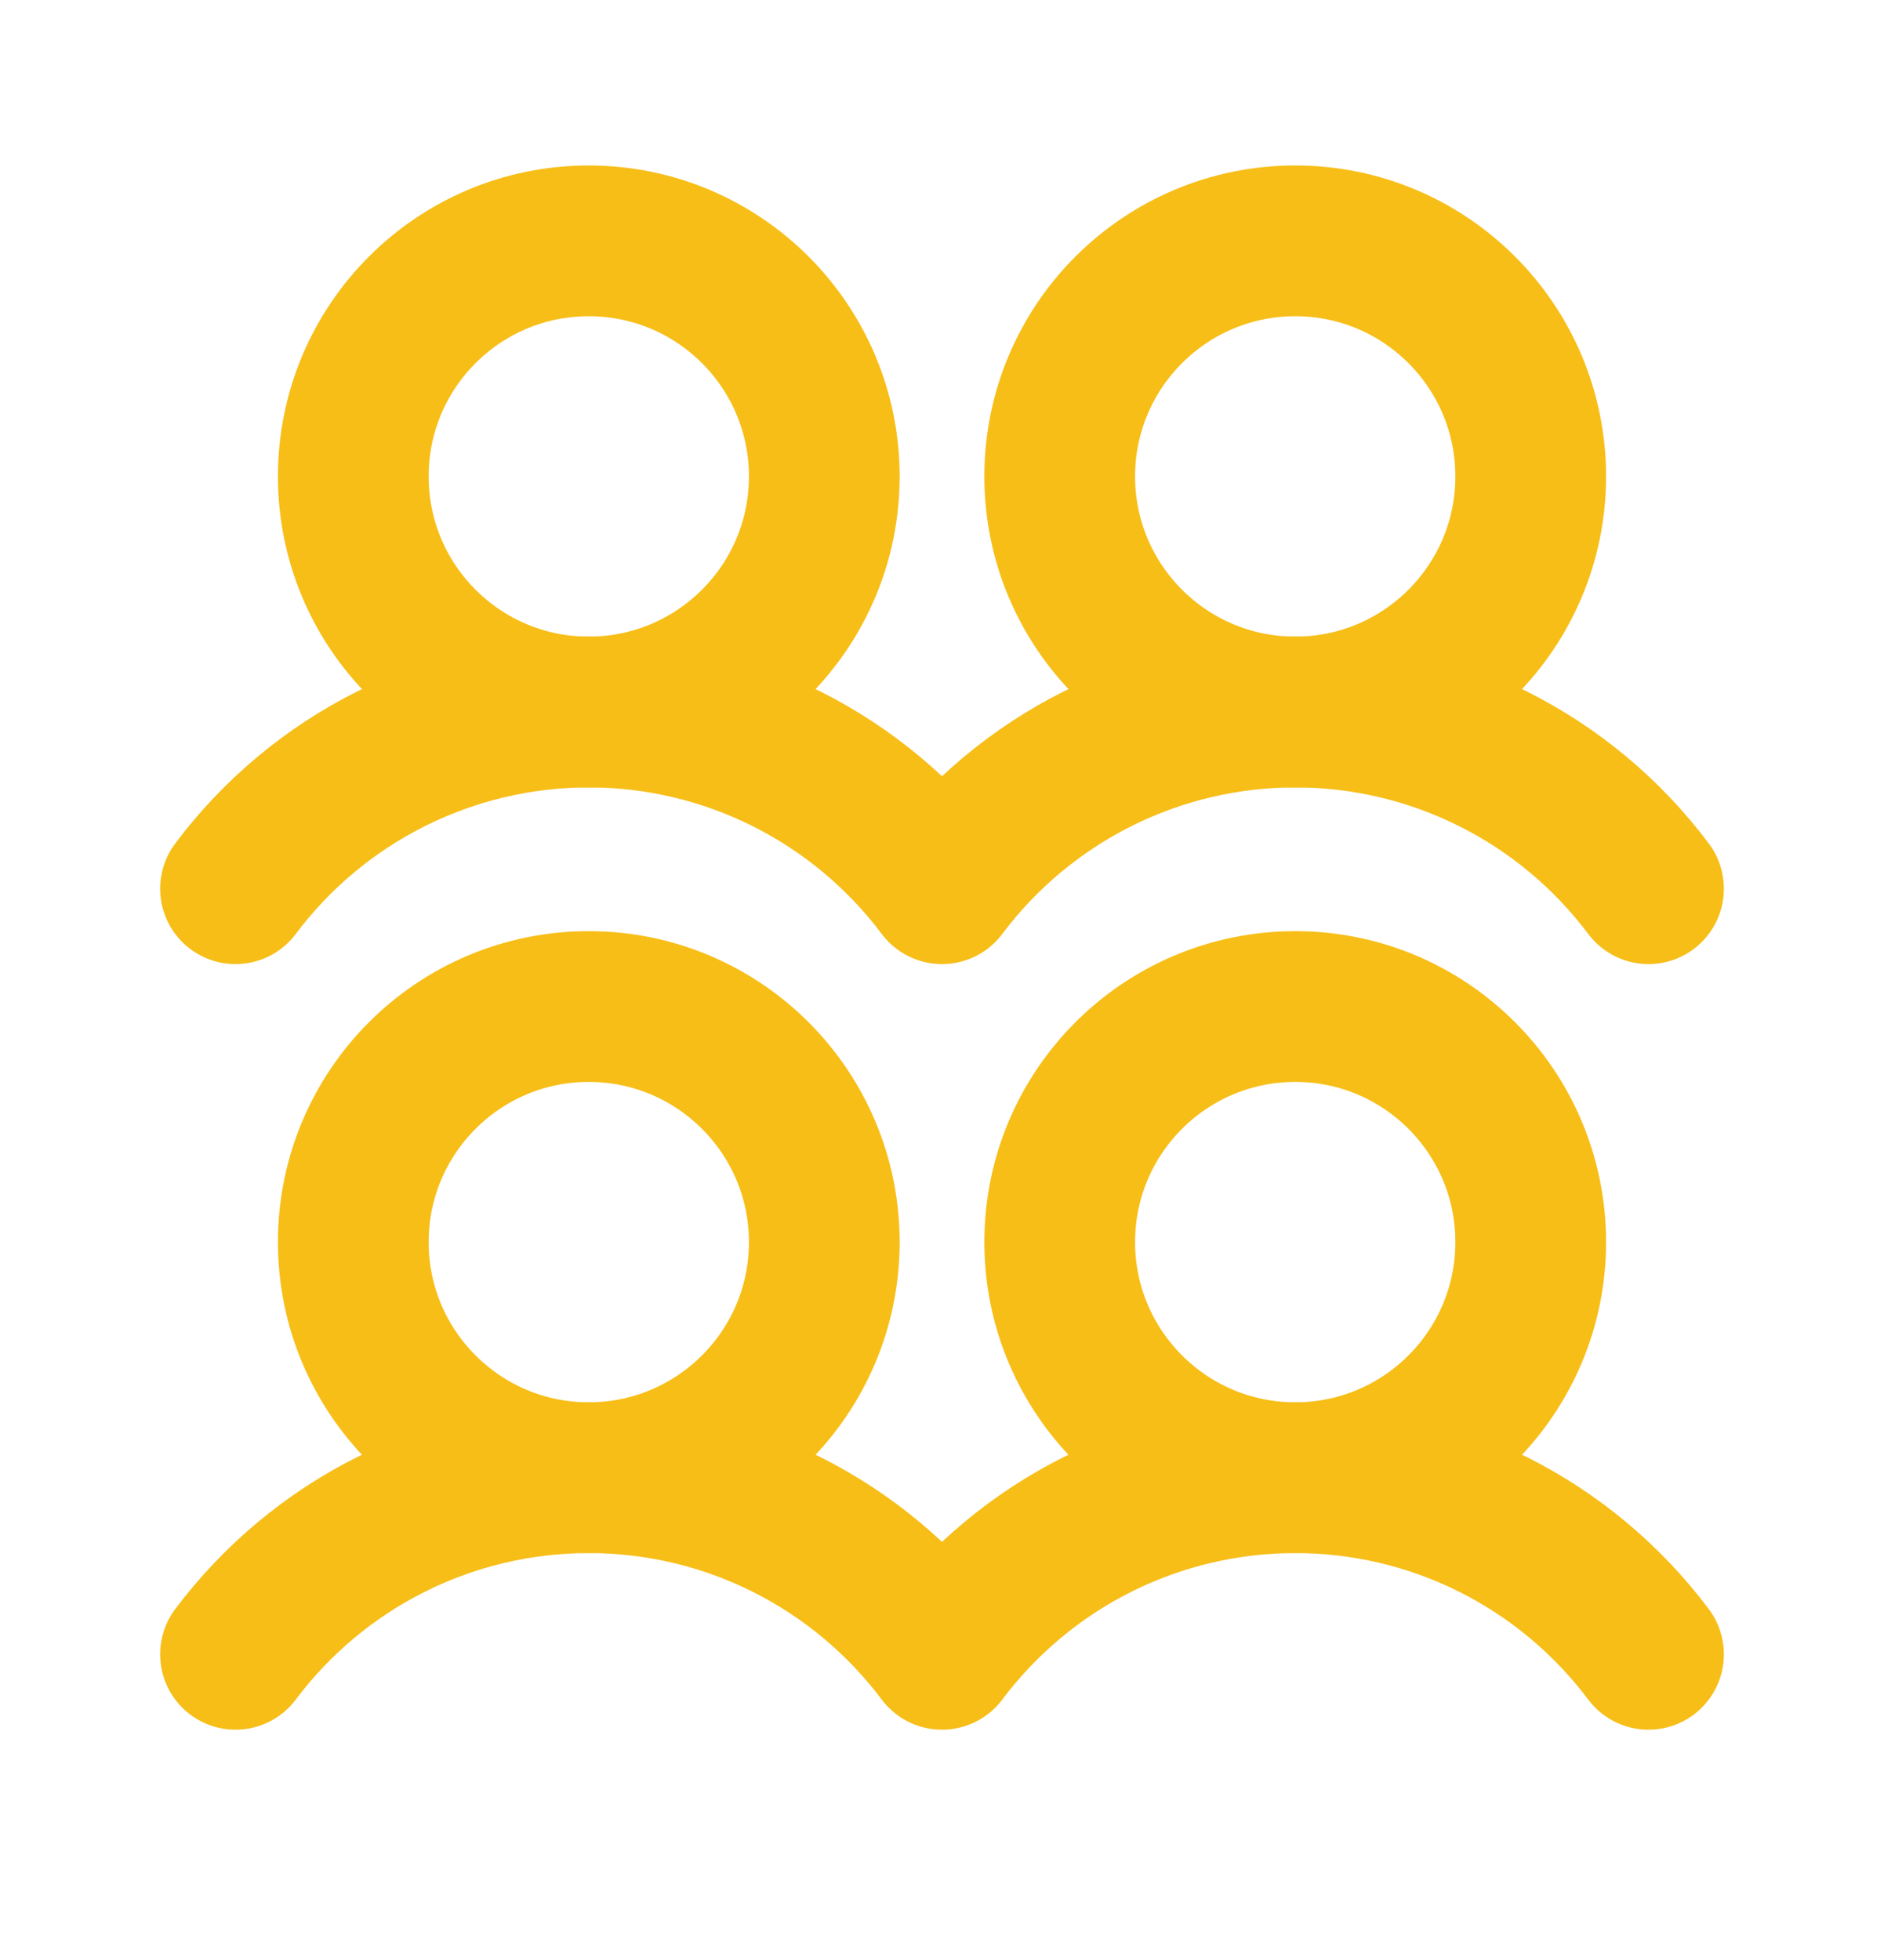
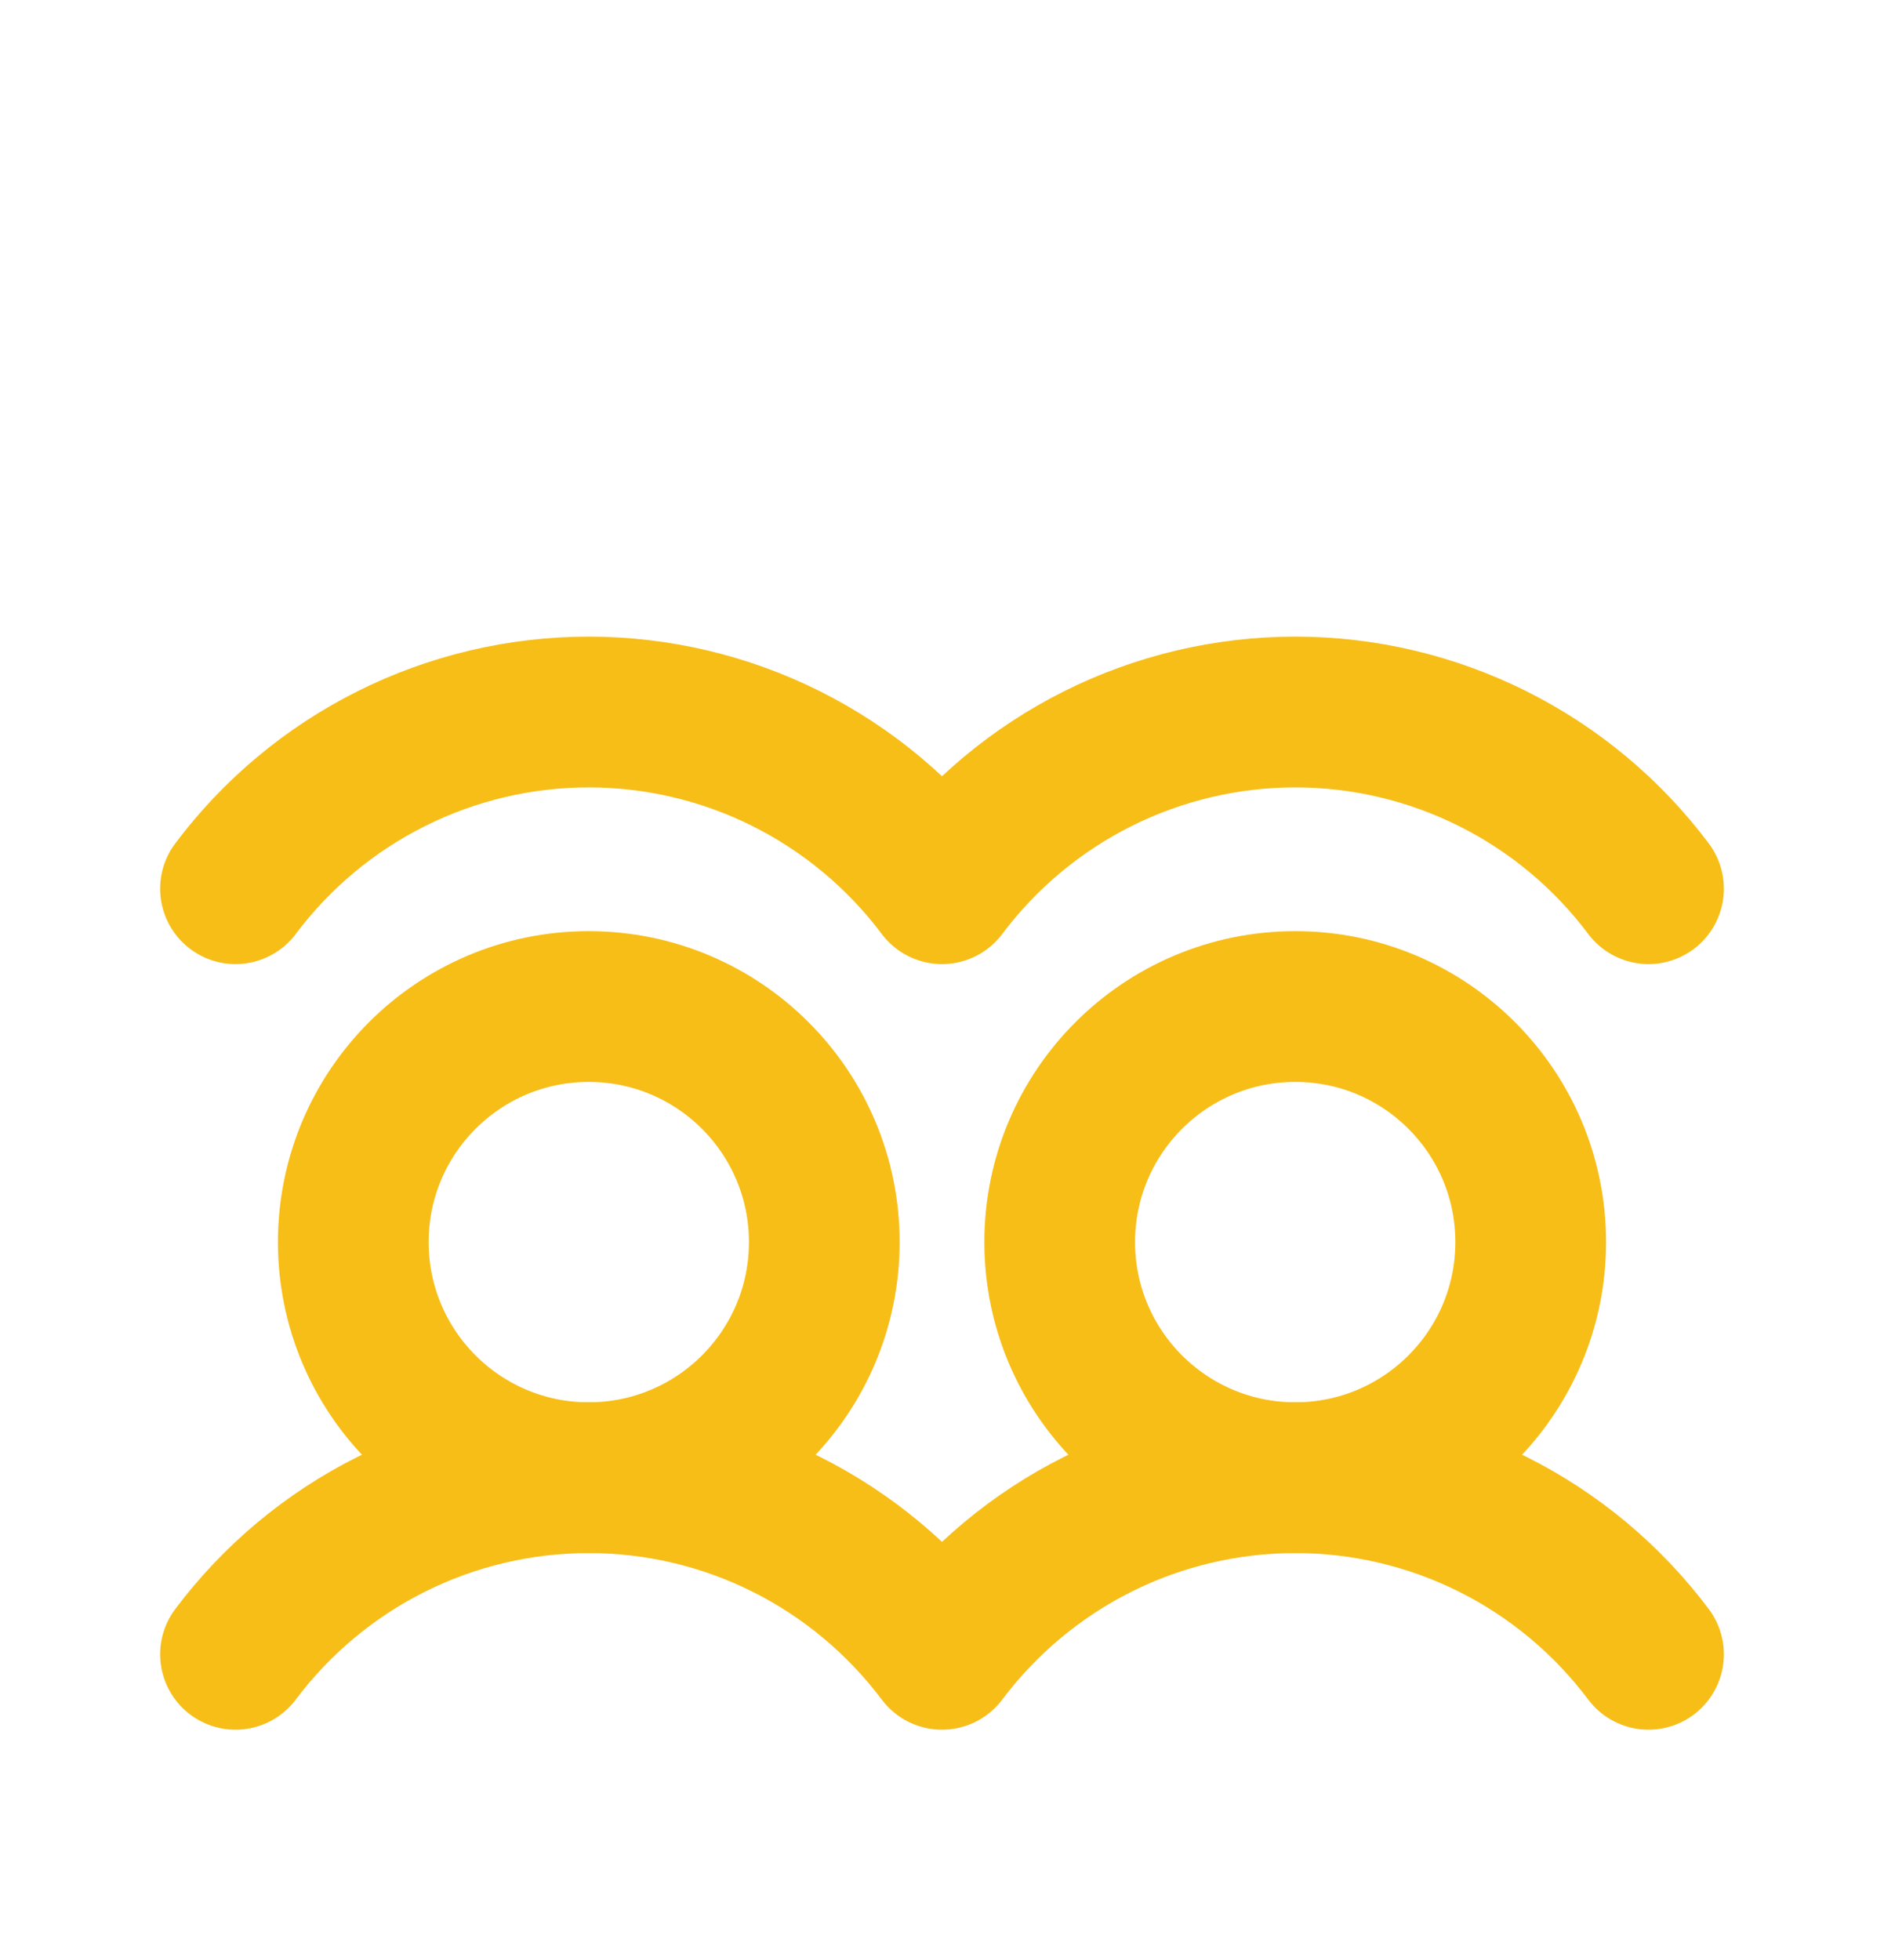
<svg xmlns="http://www.w3.org/2000/svg" width="25" height="26" viewBox="0 0 25 26" fill="none">
  <path d="M7.812 19.602C9.538 19.602 10.938 18.203 10.938 16.477C10.938 14.751 9.538 13.352 7.812 13.352C6.087 13.352 4.688 14.751 4.688 16.477C4.688 18.203 6.087 19.602 7.812 19.602Z" stroke="#F7BE18" stroke-width="2" stroke-linecap="round" stroke-linejoin="round" />
-   <path d="M7.812 9.445C9.538 9.445 10.938 8.046 10.938 6.32C10.938 4.594 9.538 3.195 7.812 3.195C6.087 3.195 4.688 4.594 4.688 6.32C4.688 8.046 6.087 9.445 7.812 9.445Z" stroke="#F7BE18" stroke-width="2" stroke-linecap="round" stroke-linejoin="round" />
  <path d="M17.188 19.602C18.913 19.602 20.312 18.203 20.312 16.477C20.312 14.751 18.913 13.352 17.188 13.352C15.462 13.352 14.062 14.751 14.062 16.477C14.062 18.203 15.462 19.602 17.188 19.602Z" stroke="#F7BE18" stroke-width="2" stroke-linecap="round" stroke-linejoin="round" />
  <path d="M3.125 21.945C3.671 21.218 4.378 20.627 5.192 20.22C6.006 19.813 6.903 19.602 7.812 19.602C8.722 19.602 9.619 19.813 10.433 20.22C11.246 20.627 11.954 21.218 12.5 21.945C13.046 21.218 13.754 20.627 14.567 20.22C15.381 19.813 16.278 19.602 17.188 19.602C18.097 19.602 18.994 19.813 19.808 20.22C20.622 20.627 21.329 21.218 21.875 21.945" stroke="#F7BE18" stroke-width="2" stroke-linecap="round" stroke-linejoin="round" />
-   <path d="M17.188 9.445C18.913 9.445 20.312 8.046 20.312 6.32C20.312 4.594 18.913 3.195 17.188 3.195C15.462 3.195 14.062 4.594 14.062 6.32C14.062 8.046 15.462 9.445 17.188 9.445Z" stroke="#F7BE18" stroke-width="2" stroke-linecap="round" stroke-linejoin="round" />
  <path d="M3.125 11.789C3.671 11.061 4.378 10.471 5.192 10.064C6.006 9.657 6.903 9.445 7.812 9.445C8.722 9.445 9.619 9.657 10.433 10.064C11.246 10.471 11.954 11.061 12.5 11.789C13.046 11.061 13.754 10.471 14.567 10.064C15.381 9.657 16.278 9.445 17.188 9.445C18.097 9.445 18.994 9.657 19.808 10.064C20.622 10.471 21.329 11.061 21.875 11.789" stroke="#F7BE18" stroke-width="2" stroke-linecap="round" stroke-linejoin="round" />
</svg>